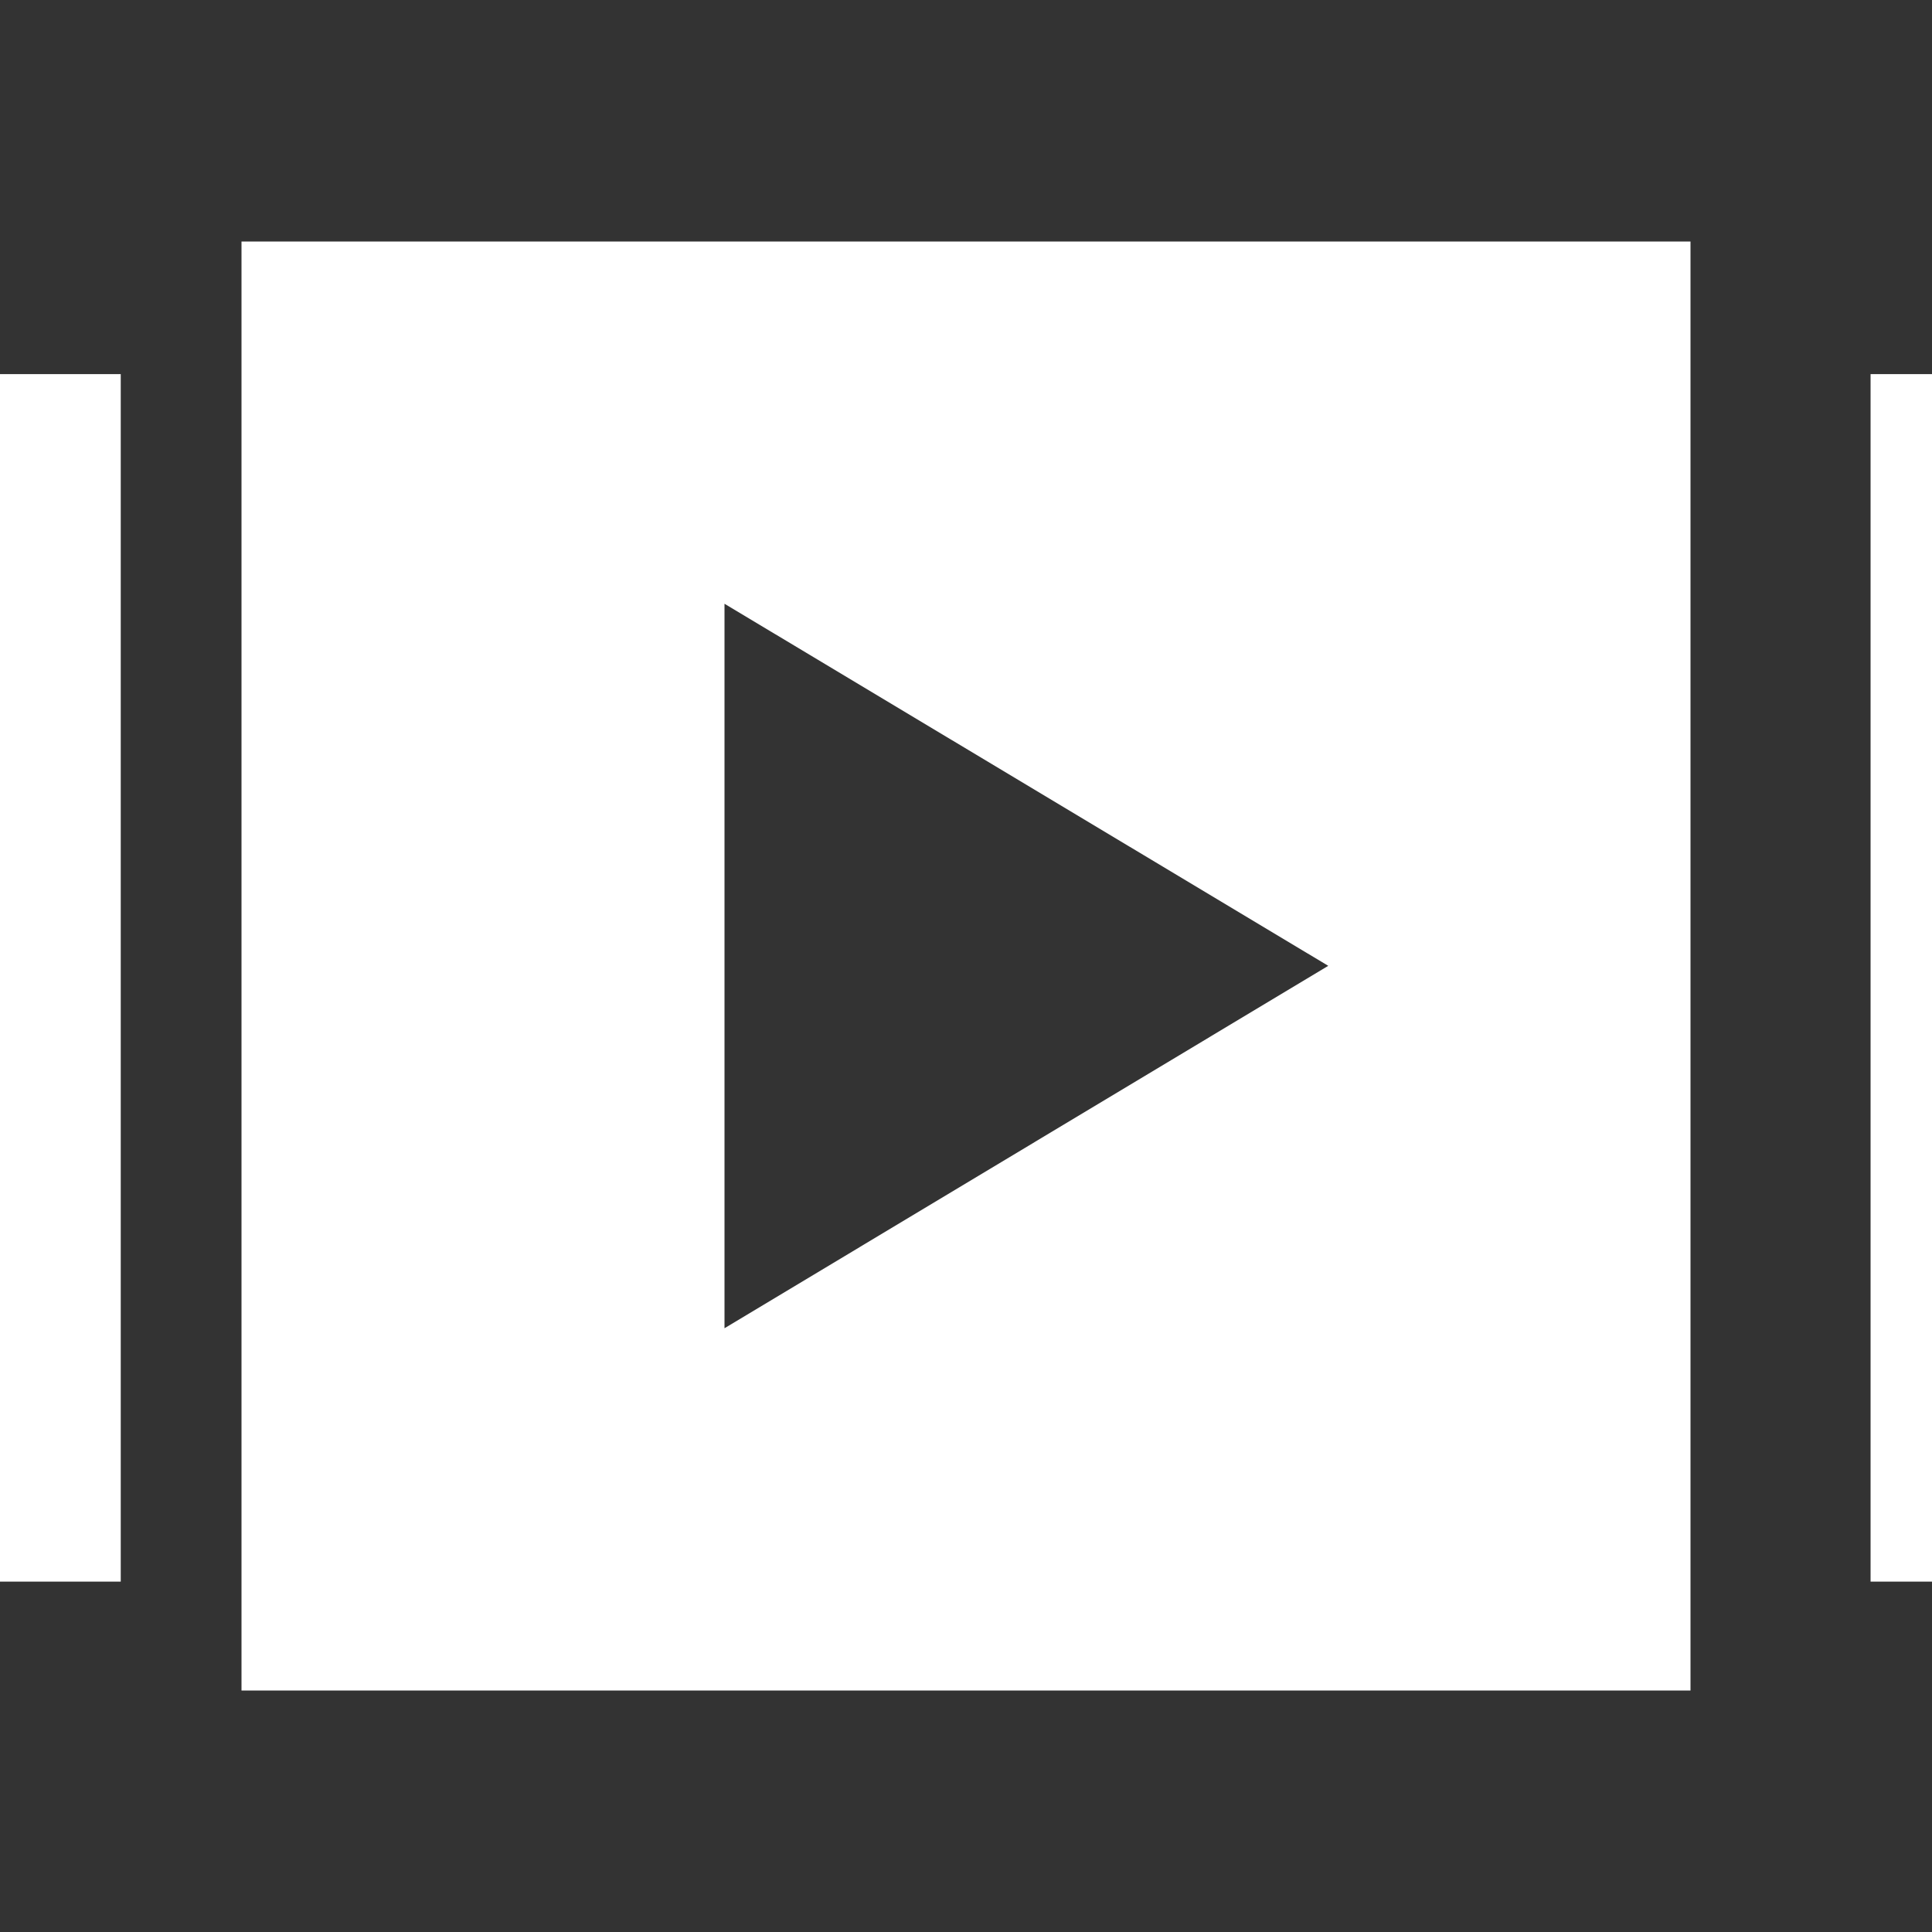
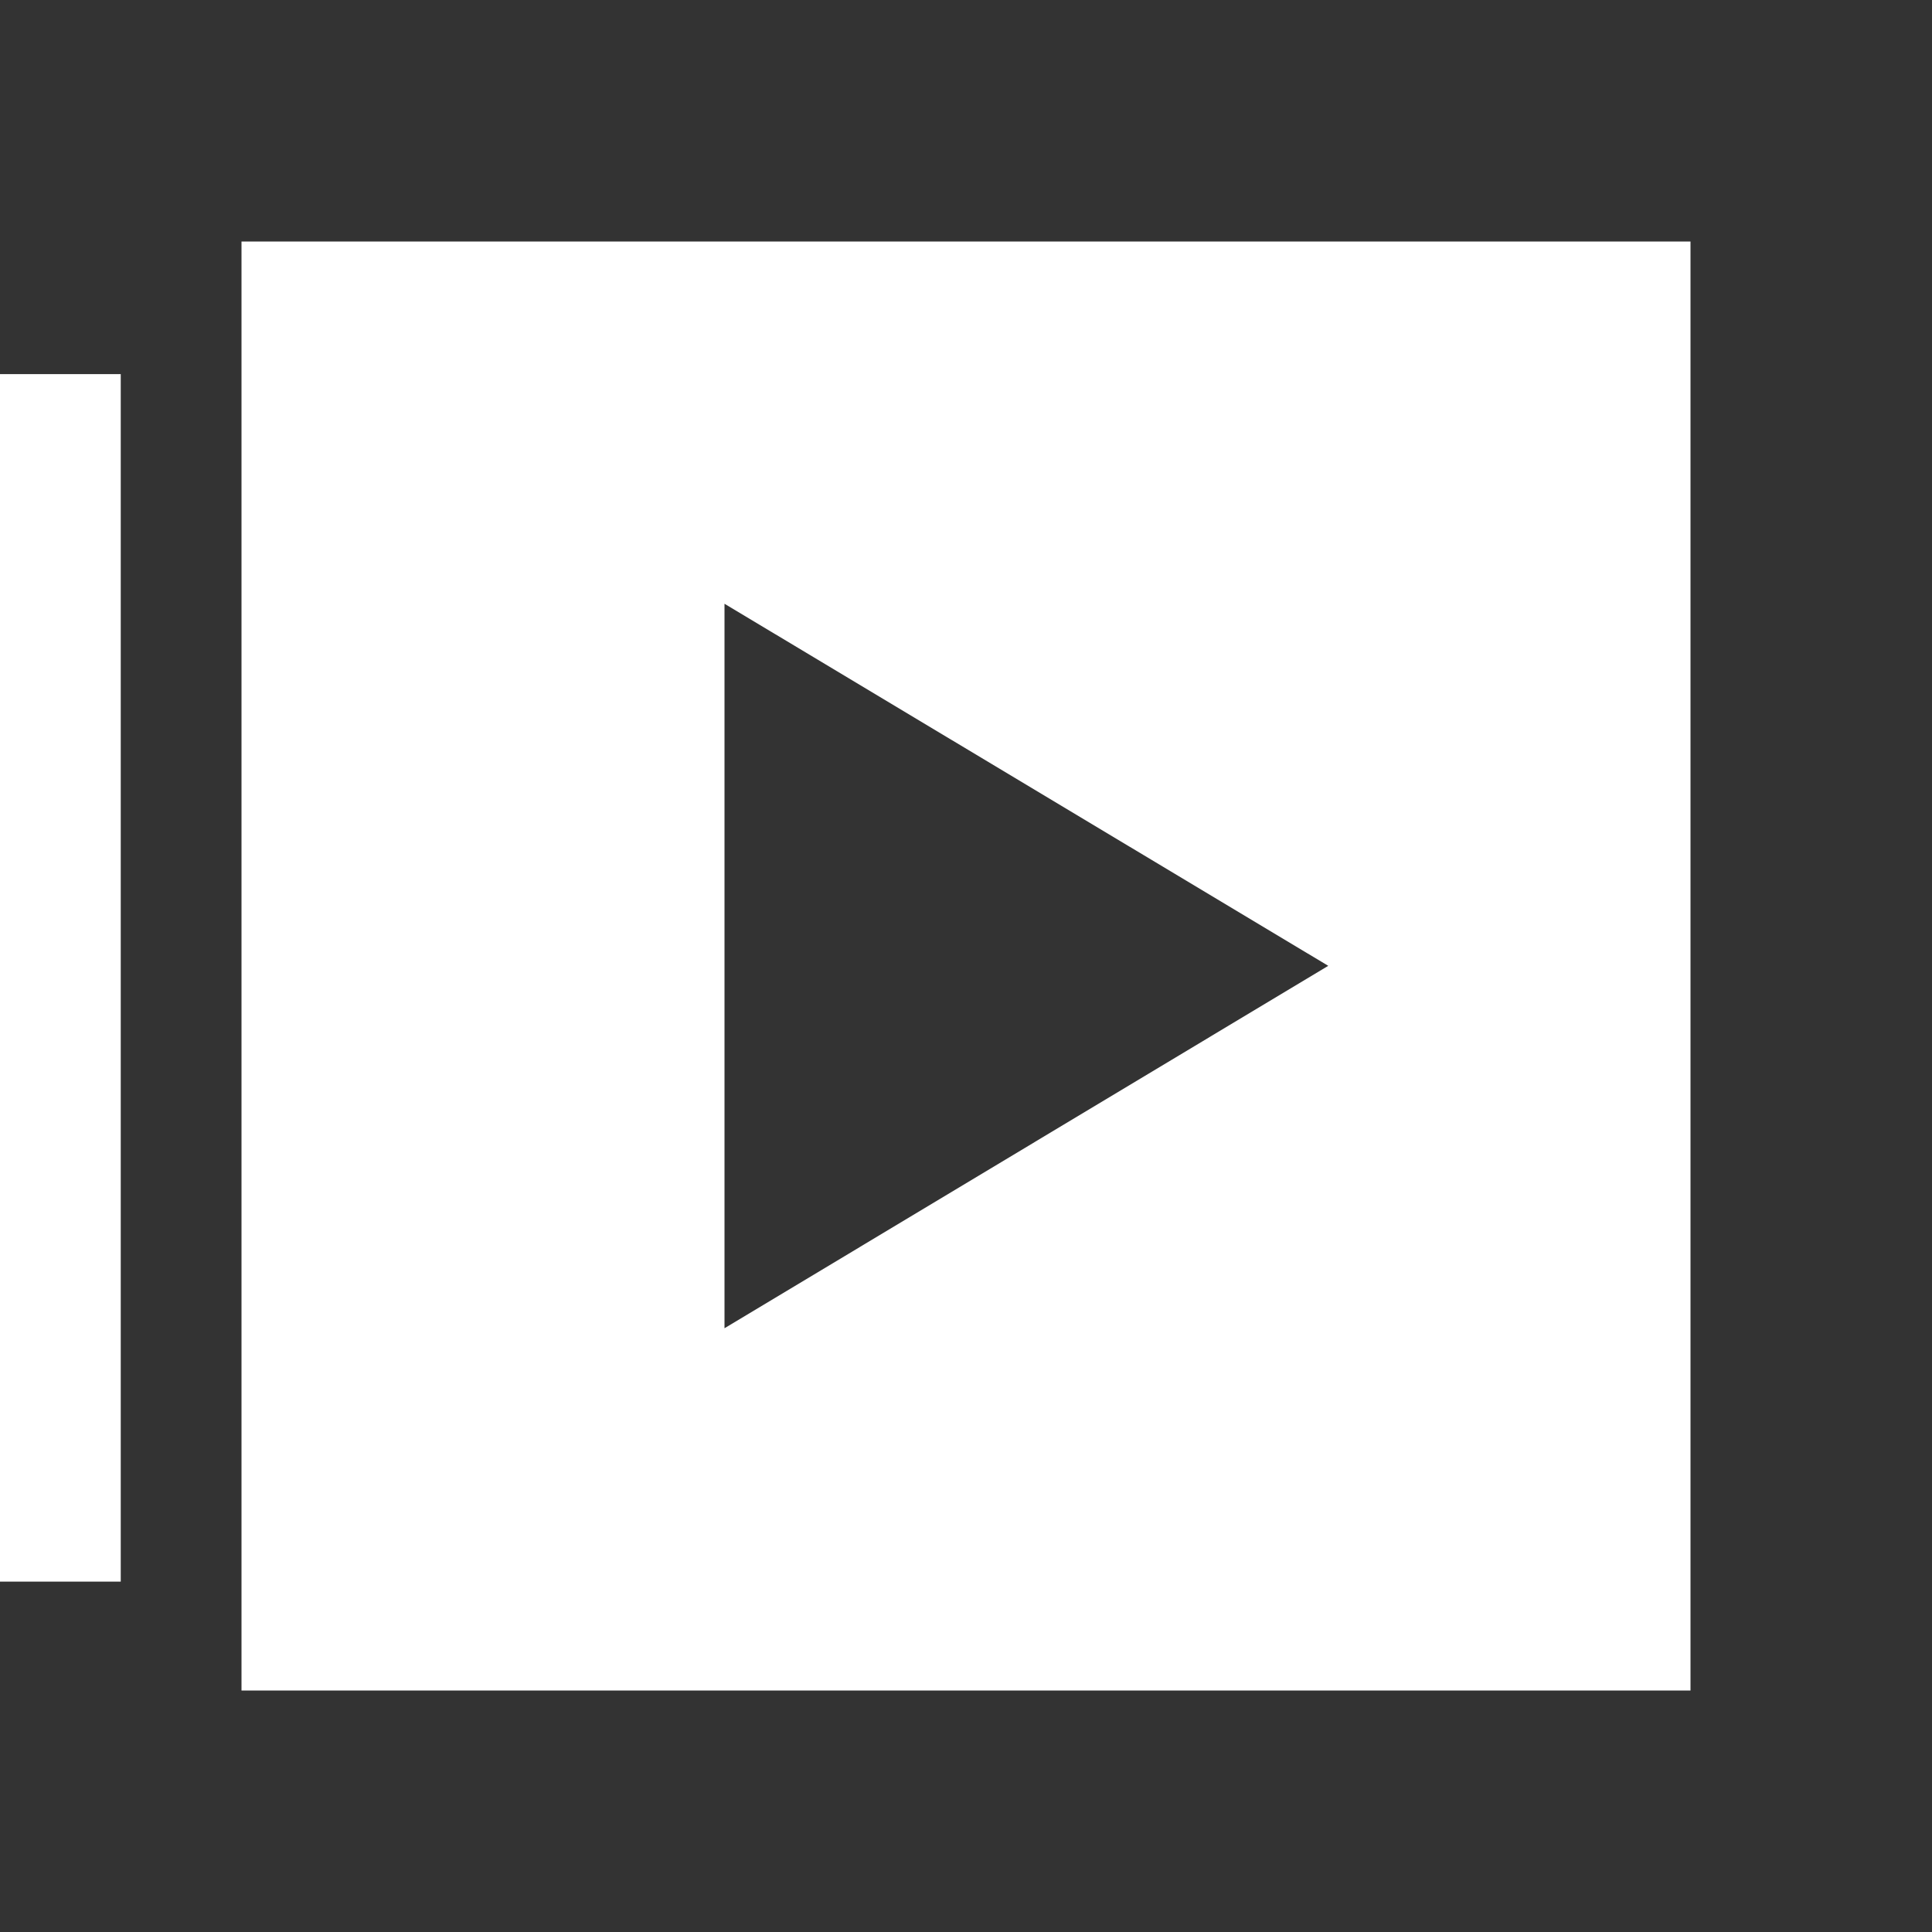
<svg xmlns="http://www.w3.org/2000/svg" version="1.1" width="512" height="512" x="0" y="0" viewBox="0 0 488.471 488.471" style="enable-background:new 0 0 512 512" xml:space="preserve" class="">
  <rect x="0" y="0" width="488.471" height="488.471" fill="#333333" stroke="none" />
  <g>
    <path d="m61.059 427.412h366.353v-366.353h-366.353zm122.117-274.765 152.647 91.544-152.647 91.633z" fill="#ffffff" data-original="#000000" style="" class="" />
-     <path id="path-1_40_" d="m457.941 91.588h30.529v305.294h-30.529z" transform="translate(15 3)" fill="#ffffff" data-original="#000000" style="" class="" />
    <path id="path-1_39_" d="m0 91.588h30.529v305.294h-30.529z" transform="translate(0 3)" fill="#ffffff" data-original="#000000" style="" class="" />
  </g>
</svg>